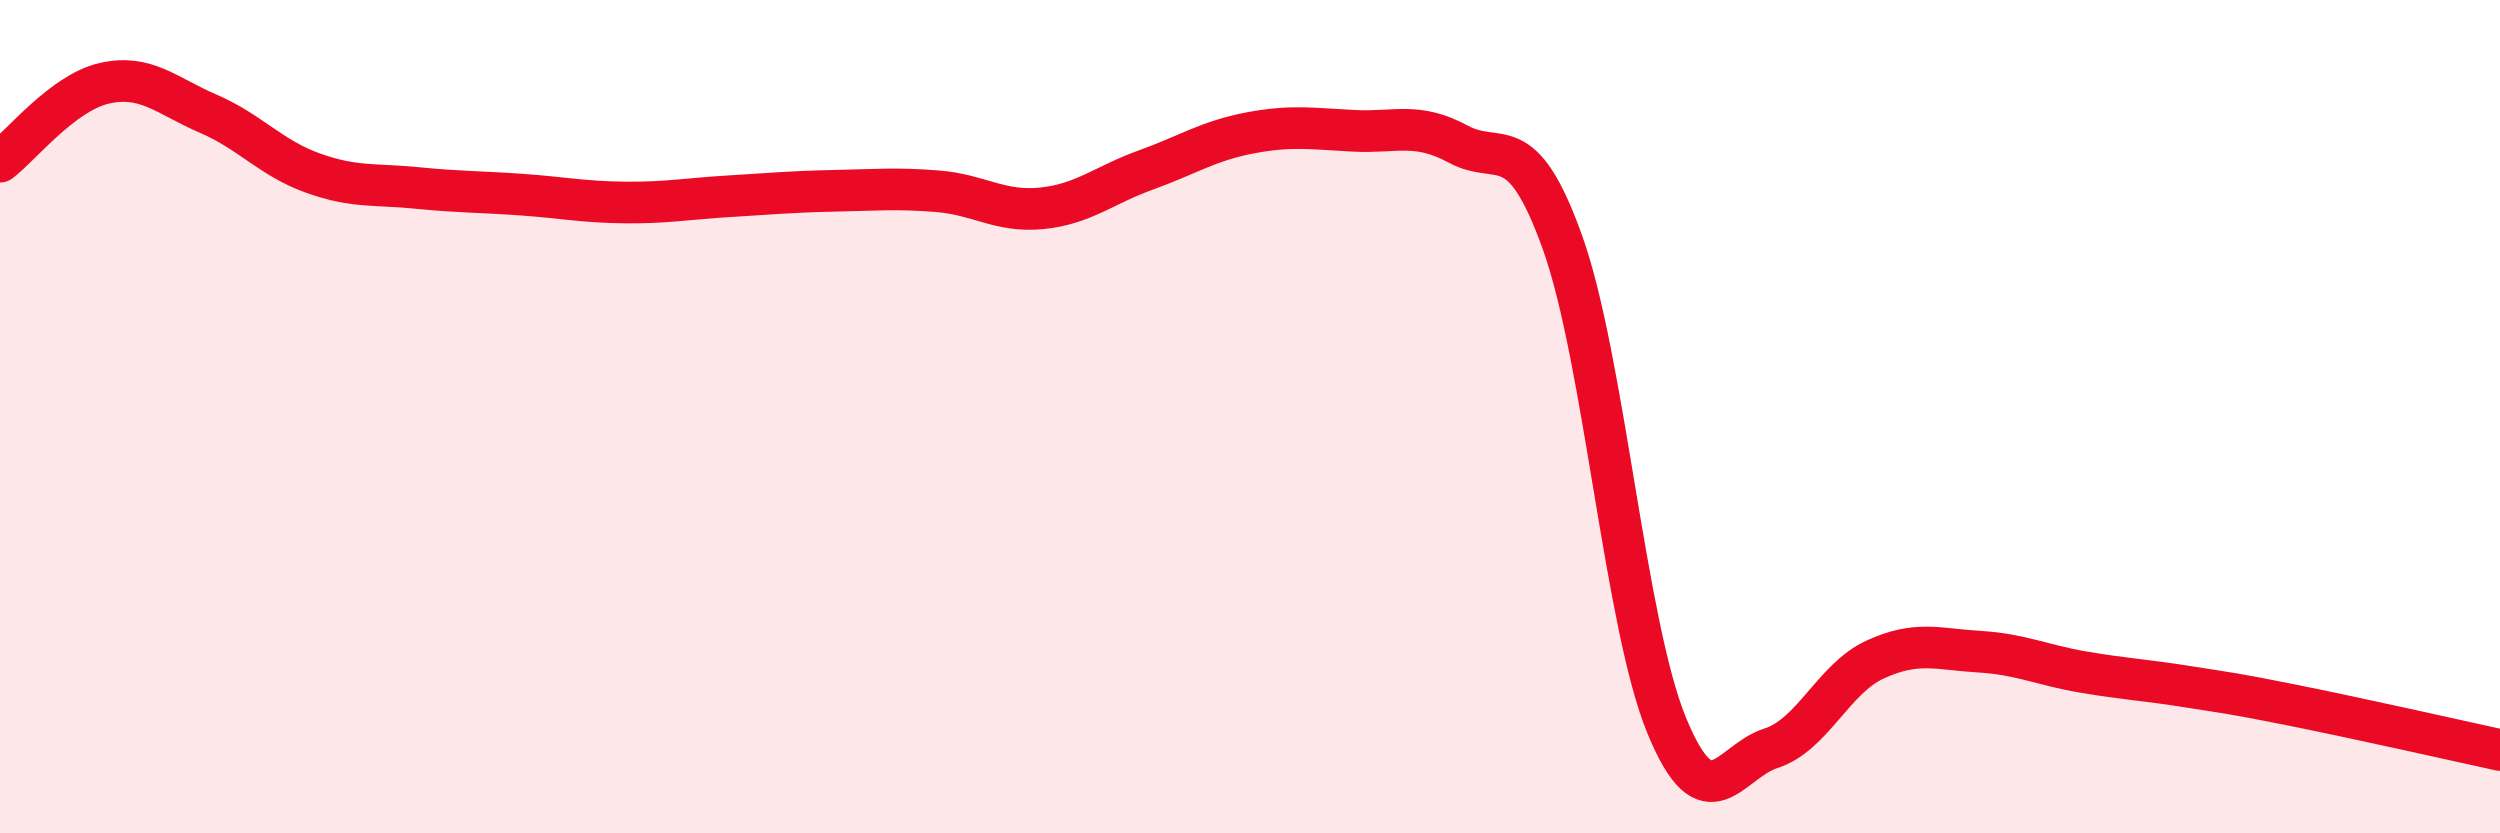
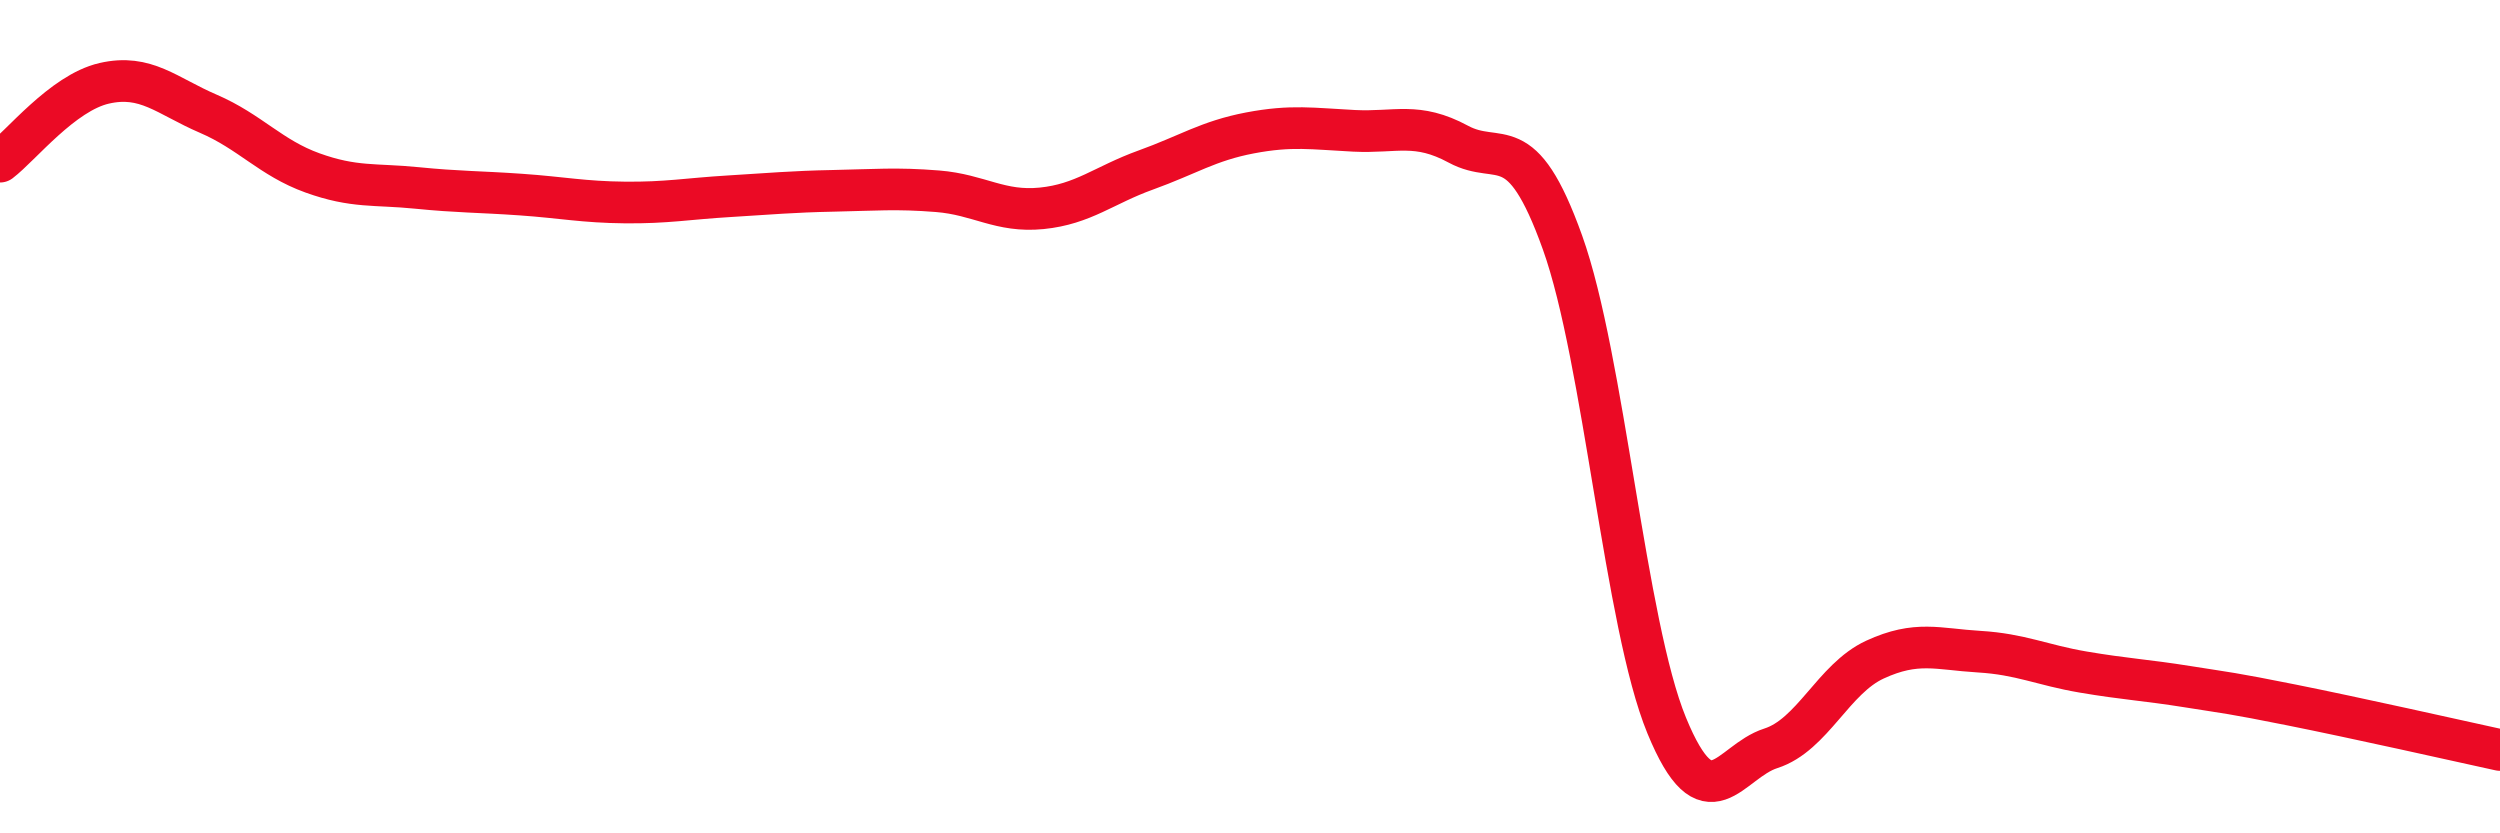
<svg xmlns="http://www.w3.org/2000/svg" width="60" height="20" viewBox="0 0 60 20">
-   <path d="M 0,3.88 C 0.5,3.5 1.5,2.23 2.5,2 C 3.5,1.77 4,2.3 5,2.73 C 6,3.16 6.5,3.79 7.5,4.15 C 8.5,4.51 9,4.41 10,4.51 C 11,4.61 11.5,4.6 12.5,4.67 C 13.5,4.74 14,4.85 15,4.86 C 16,4.87 16.5,4.77 17.5,4.71 C 18.5,4.65 19,4.6 20,4.58 C 21,4.56 21.5,4.51 22.5,4.59 C 23.5,4.67 24,5.1 25,5 C 26,4.9 26.5,4.44 27.5,4.08 C 28.5,3.72 29,3.38 30,3.19 C 31,3 31.5,3.09 32.5,3.14 C 33.5,3.19 34,2.92 35,3.46 C 36,4 36.5,3.03 37.5,5.82 C 38.5,8.61 39,14.98 40,17.41 C 41,19.84 41.5,18.28 42.5,17.96 C 43.5,17.64 44,16.29 45,15.83 C 46,15.37 46.5,15.58 47.5,15.64 C 48.5,15.7 49,15.96 50,16.13 C 51,16.3 51.5,16.32 52.5,16.48 C 53.5,16.64 53.5,16.62 55,16.92 C 56.5,17.22 59,17.78 60,18L60 20L0 20Z" fill="#EB0A25" opacity="0.1" stroke-linecap="round" stroke-linejoin="round" />
  <path d="M 0,3.88 C 0.5,3.5 1.5,2.23 2.5,2 C 3.5,1.77 4,2.3 5,2.73 C 6,3.16 6.5,3.79 7.5,4.15 C 8.5,4.51 9,4.41 10,4.51 C 11,4.61 11.5,4.6 12.5,4.67 C 13.5,4.74 14,4.85 15,4.86 C 16,4.87 16.5,4.77 17.5,4.71 C 18.5,4.65 19,4.6 20,4.58 C 21,4.56 21.5,4.51 22.5,4.59 C 23.5,4.67 24,5.1 25,5 C 26,4.9 26.5,4.44 27.5,4.08 C 28.5,3.72 29,3.38 30,3.19 C 31,3 31.5,3.09 32.5,3.14 C 33.5,3.19 34,2.92 35,3.46 C 36,4 36.5,3.03 37.5,5.82 C 38.5,8.61 39,14.98 40,17.41 C 41,19.84 41.5,18.28 42.5,17.96 C 43.5,17.64 44,16.29 45,15.83 C 46,15.37 46.5,15.58 47.5,15.64 C 48.5,15.7 49,15.96 50,16.13 C 51,16.3 51.5,16.32 52.5,16.48 C 53.5,16.64 53.5,16.62 55,16.92 C 56.5,17.22 59,17.78 60,18" stroke="#EB0A25" stroke-width="1" fill="none" stroke-linecap="round" stroke-linejoin="round" />
</svg>